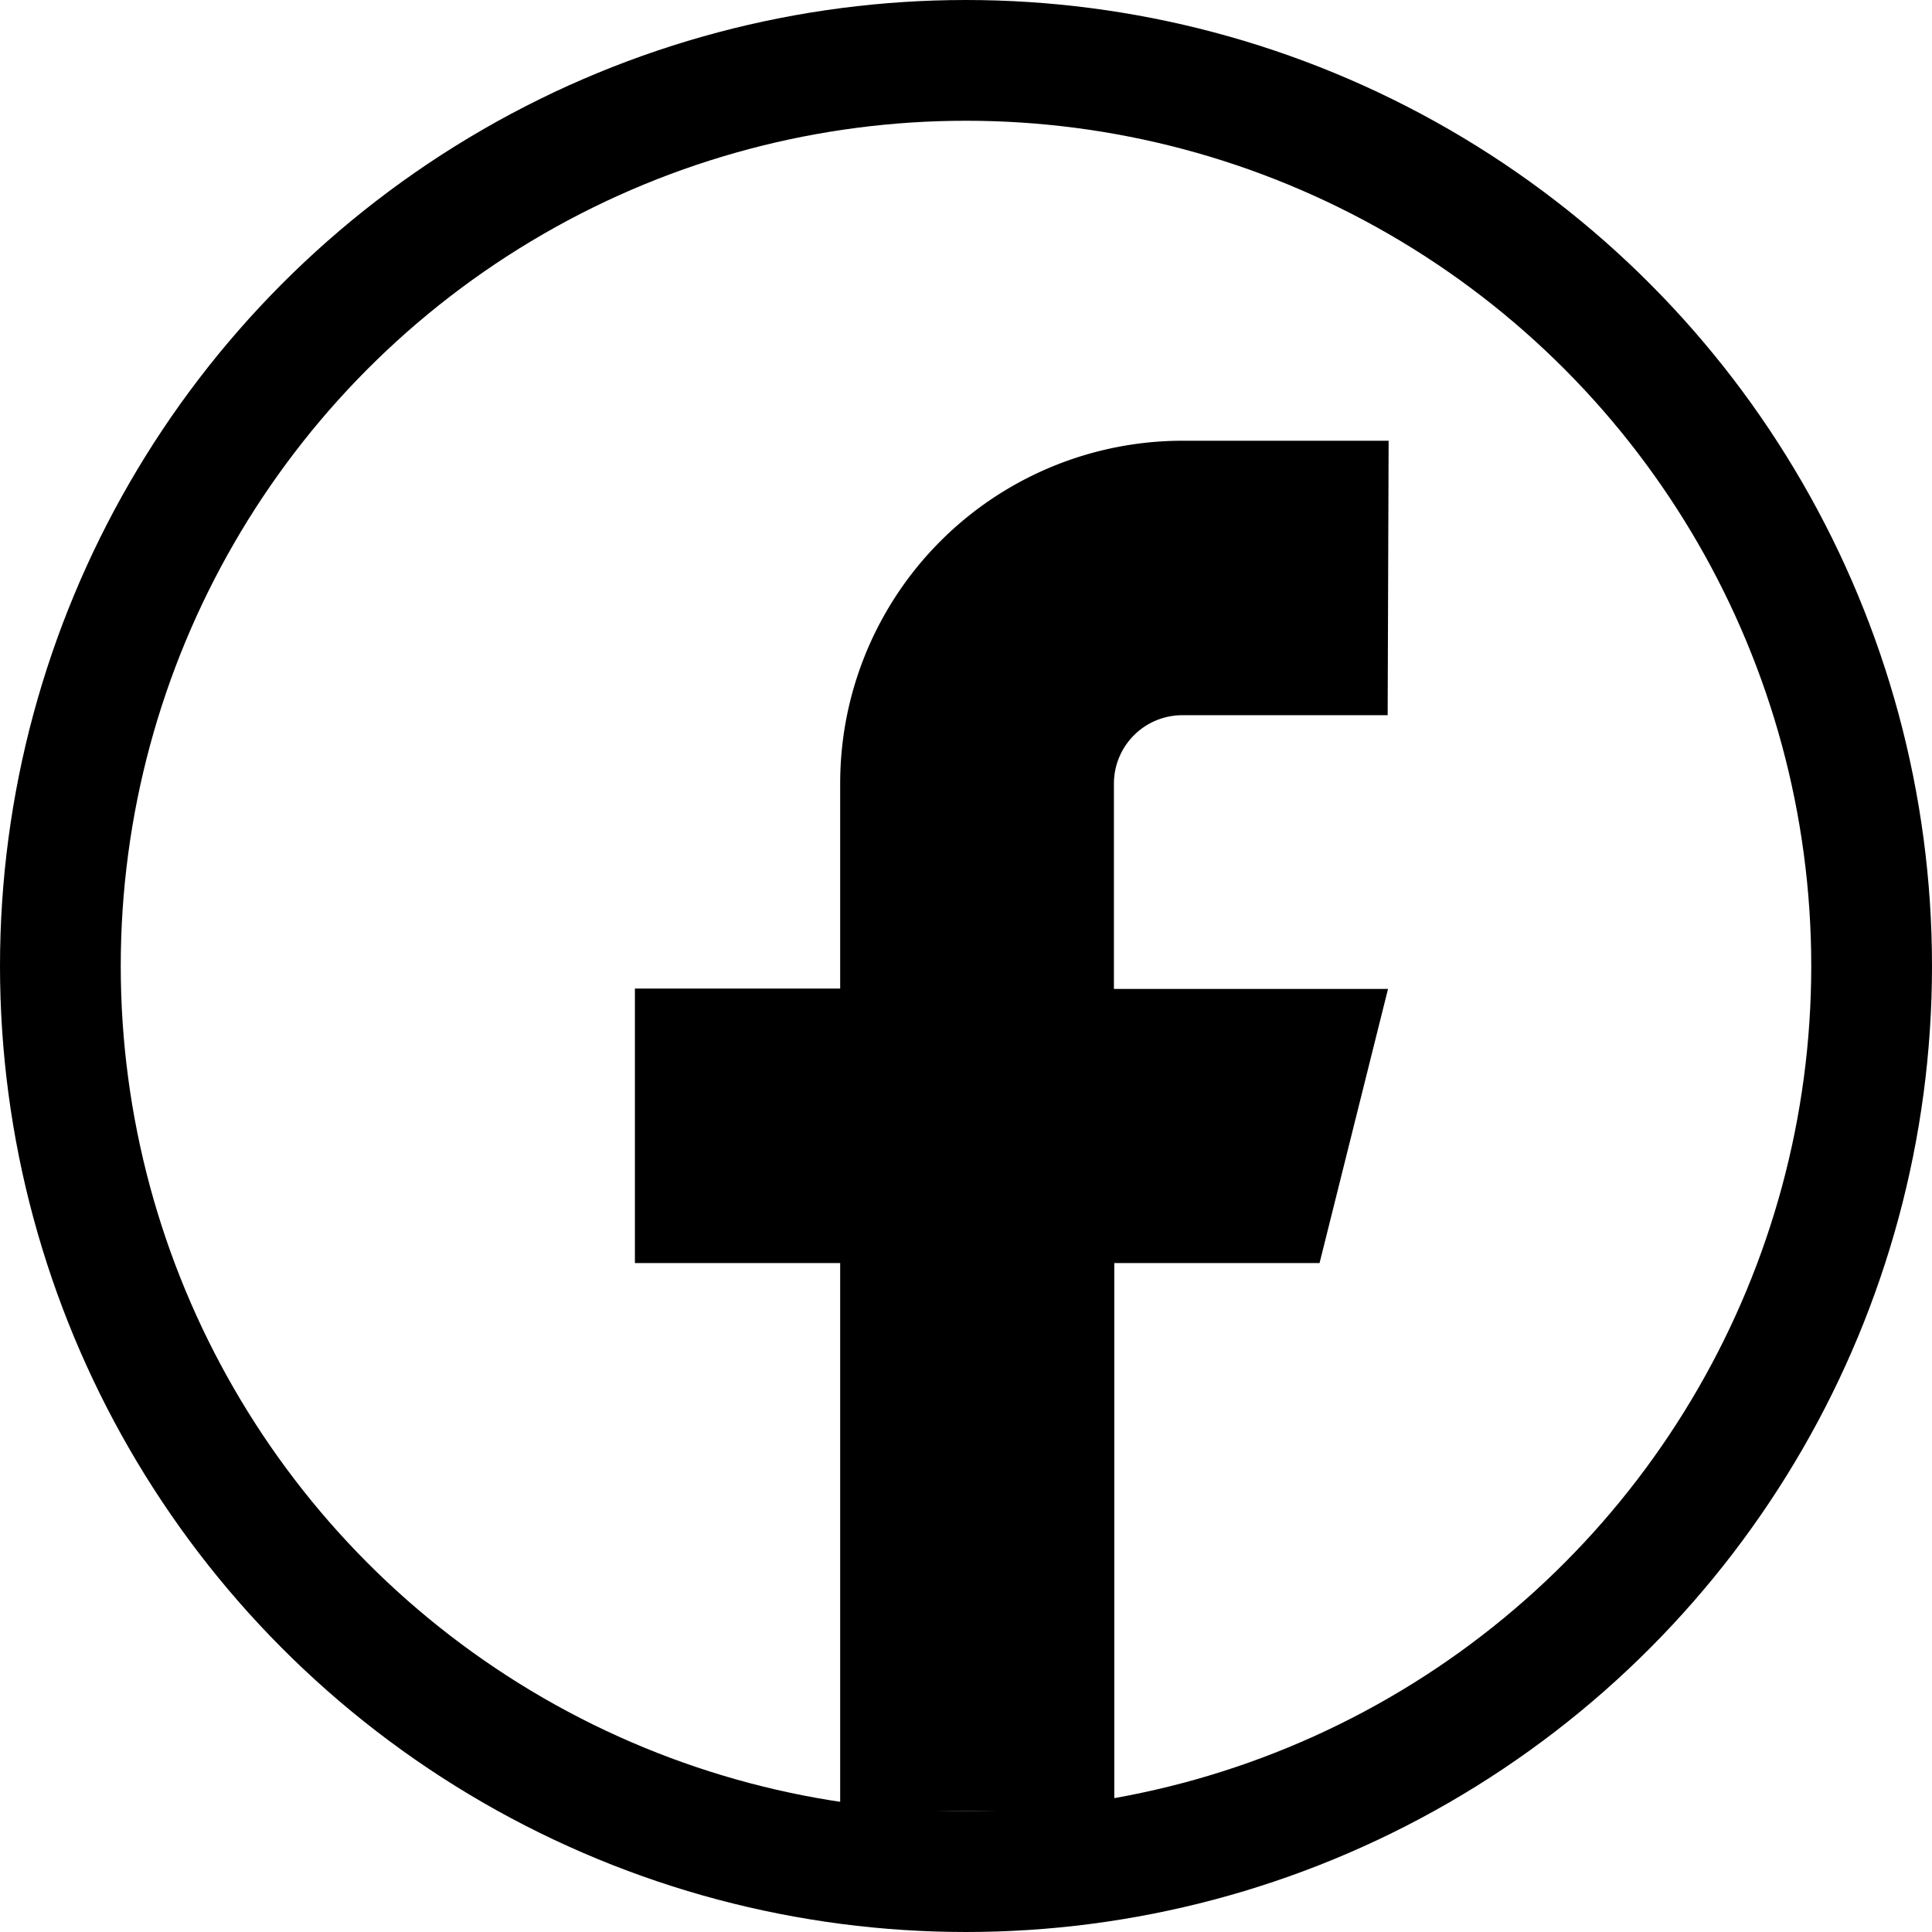
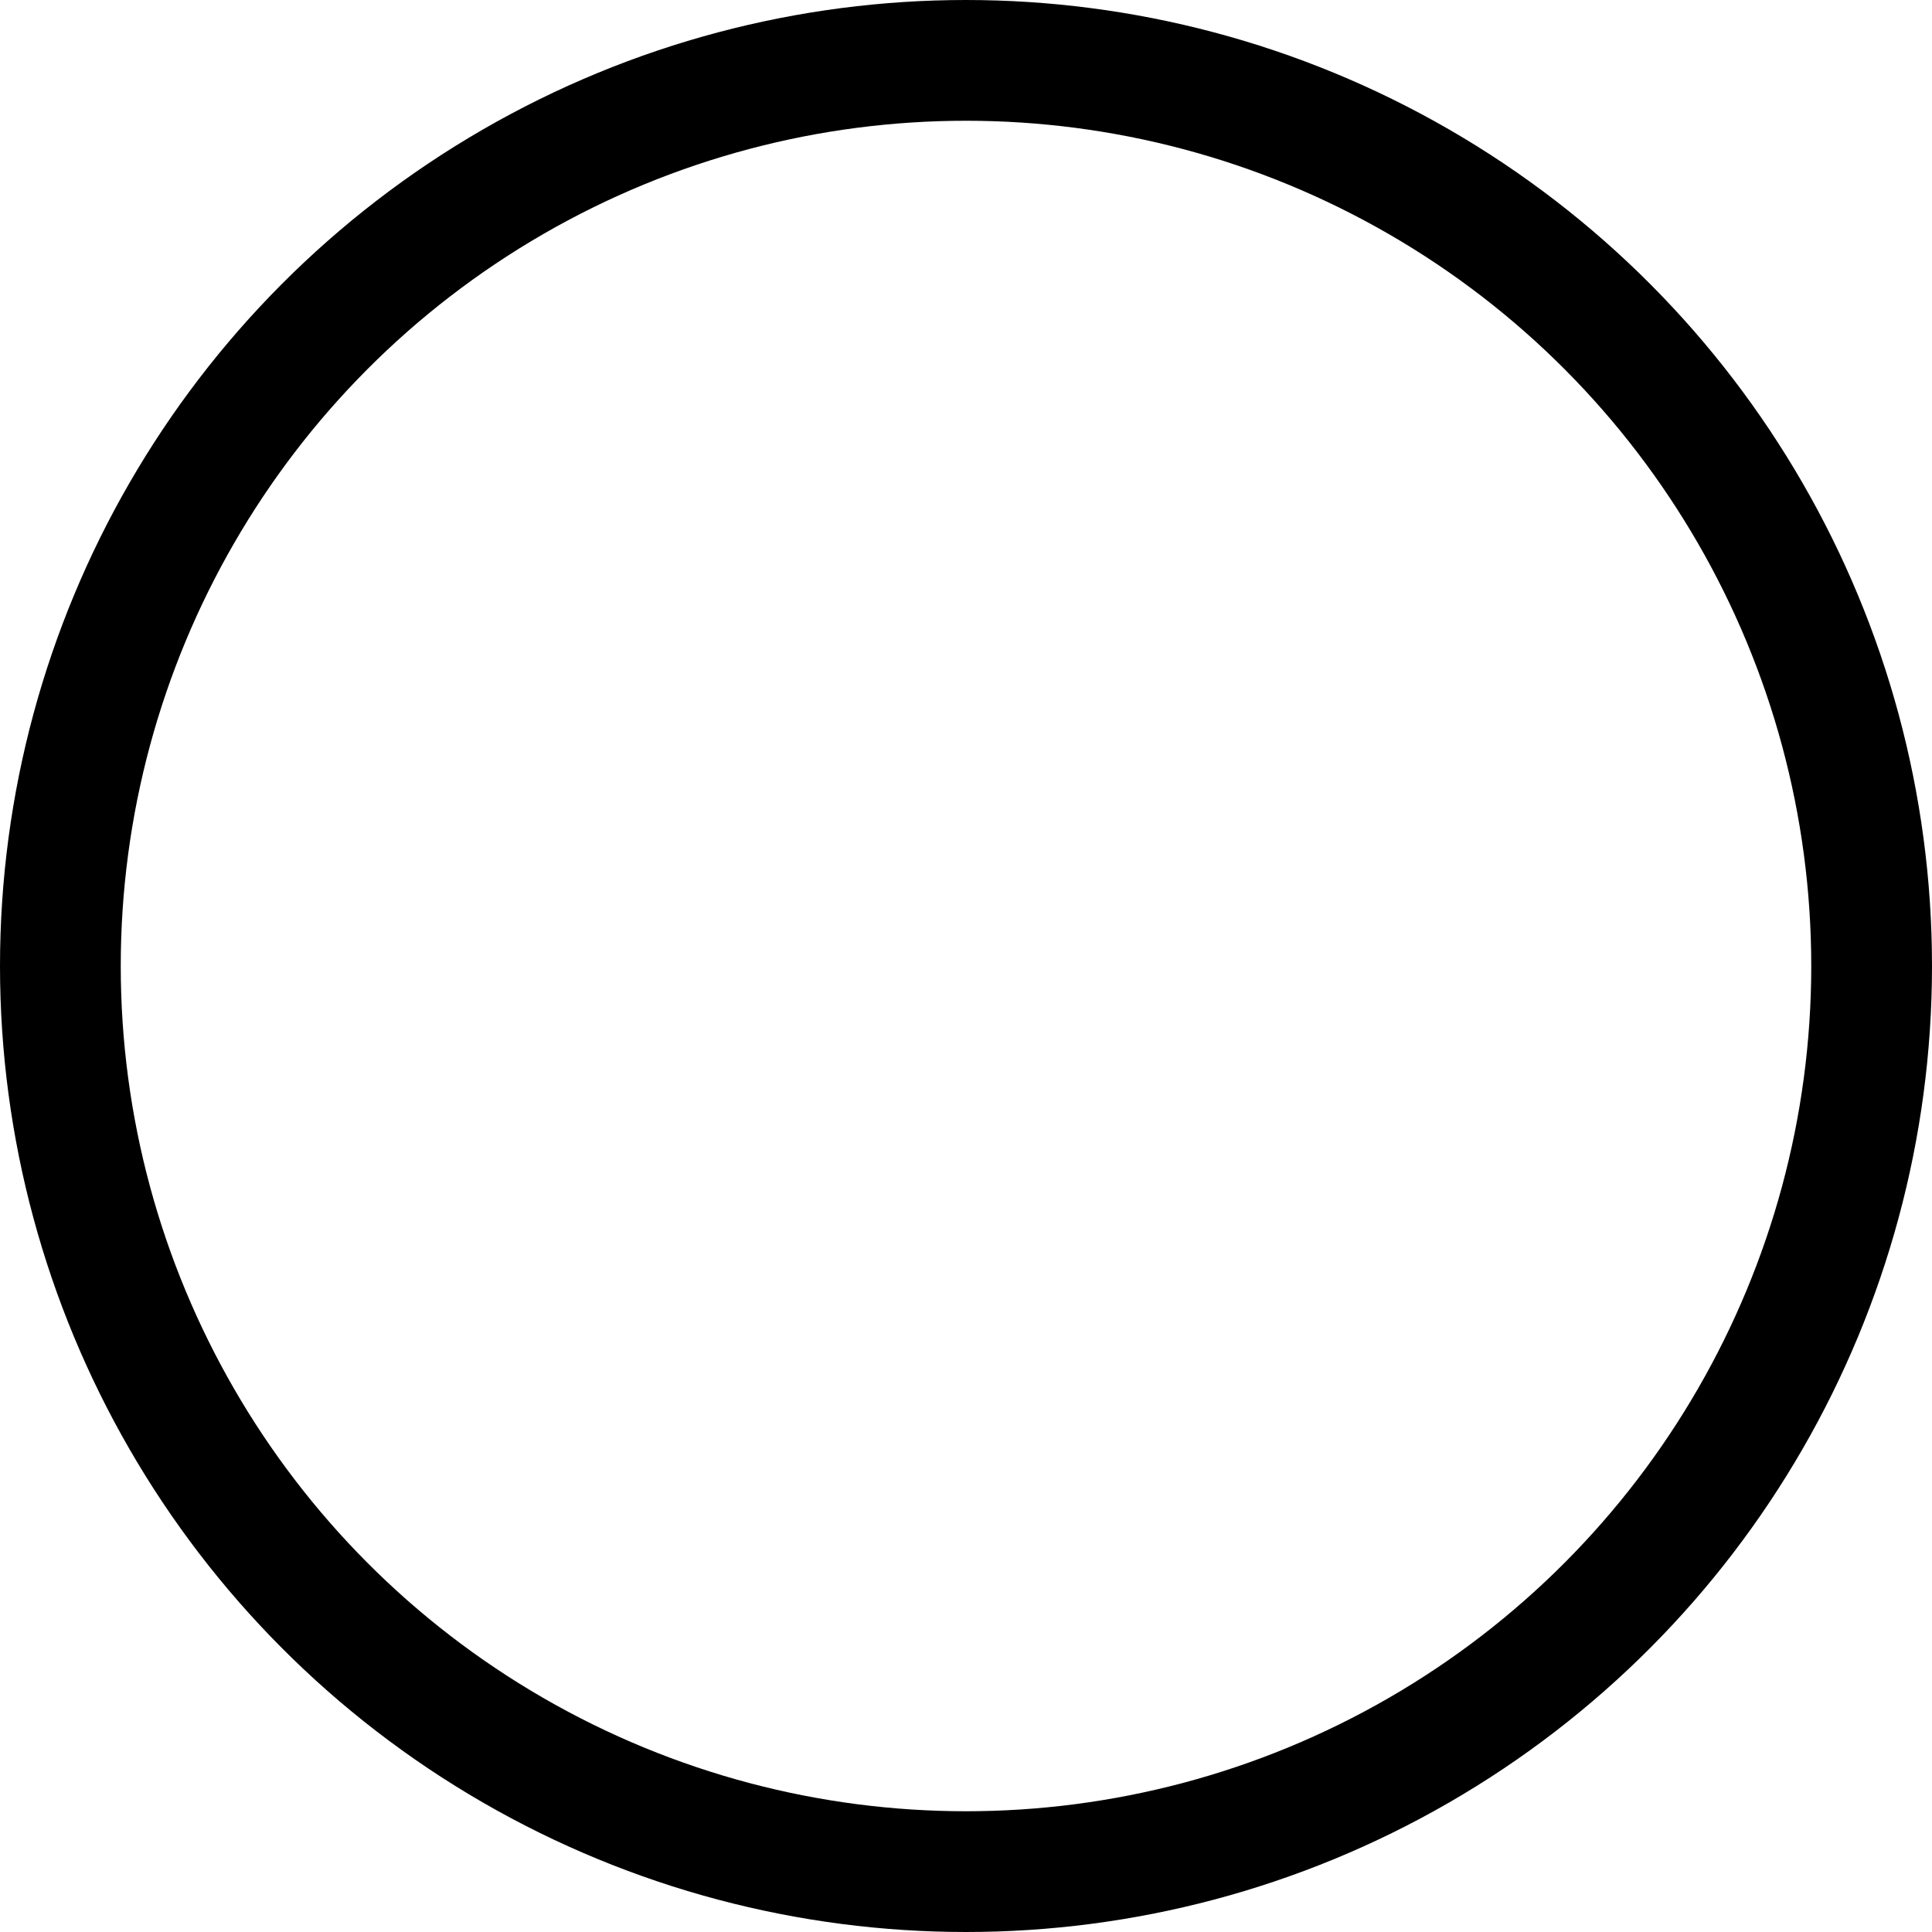
<svg xmlns="http://www.w3.org/2000/svg" width="16" height="16" viewBox="0 0 16 16">
  <g id="ic_FB_16x16" transform="translate(-225 -196)">
-     <path id="facebook_1_" data-name="facebook (1)" d="M13.242,2h-1.7A2.837,2.837,0,0,0,8.7,4.837v1.7H7V8.81H8.7v4.54h2.27V8.81h1.7l.567-2.27h-2.27v-1.7a.567.567,0,0,1,.567-.567h1.7Z" transform="translate(223.258 197.65)" />
    <g id="Group_2" data-name="Group 2" transform="translate(-112 -22)">
      <g id="Ellipse_1" data-name="Ellipse 1" transform="translate(337 218)" fill="none" stroke="#000" stroke-width="1">
        <circle cx="8" cy="8" r="8" stroke="none" />
        <circle cx="8" cy="8" r="7.5" fill="none" />
      </g>
    </g>
  </g>
</svg>